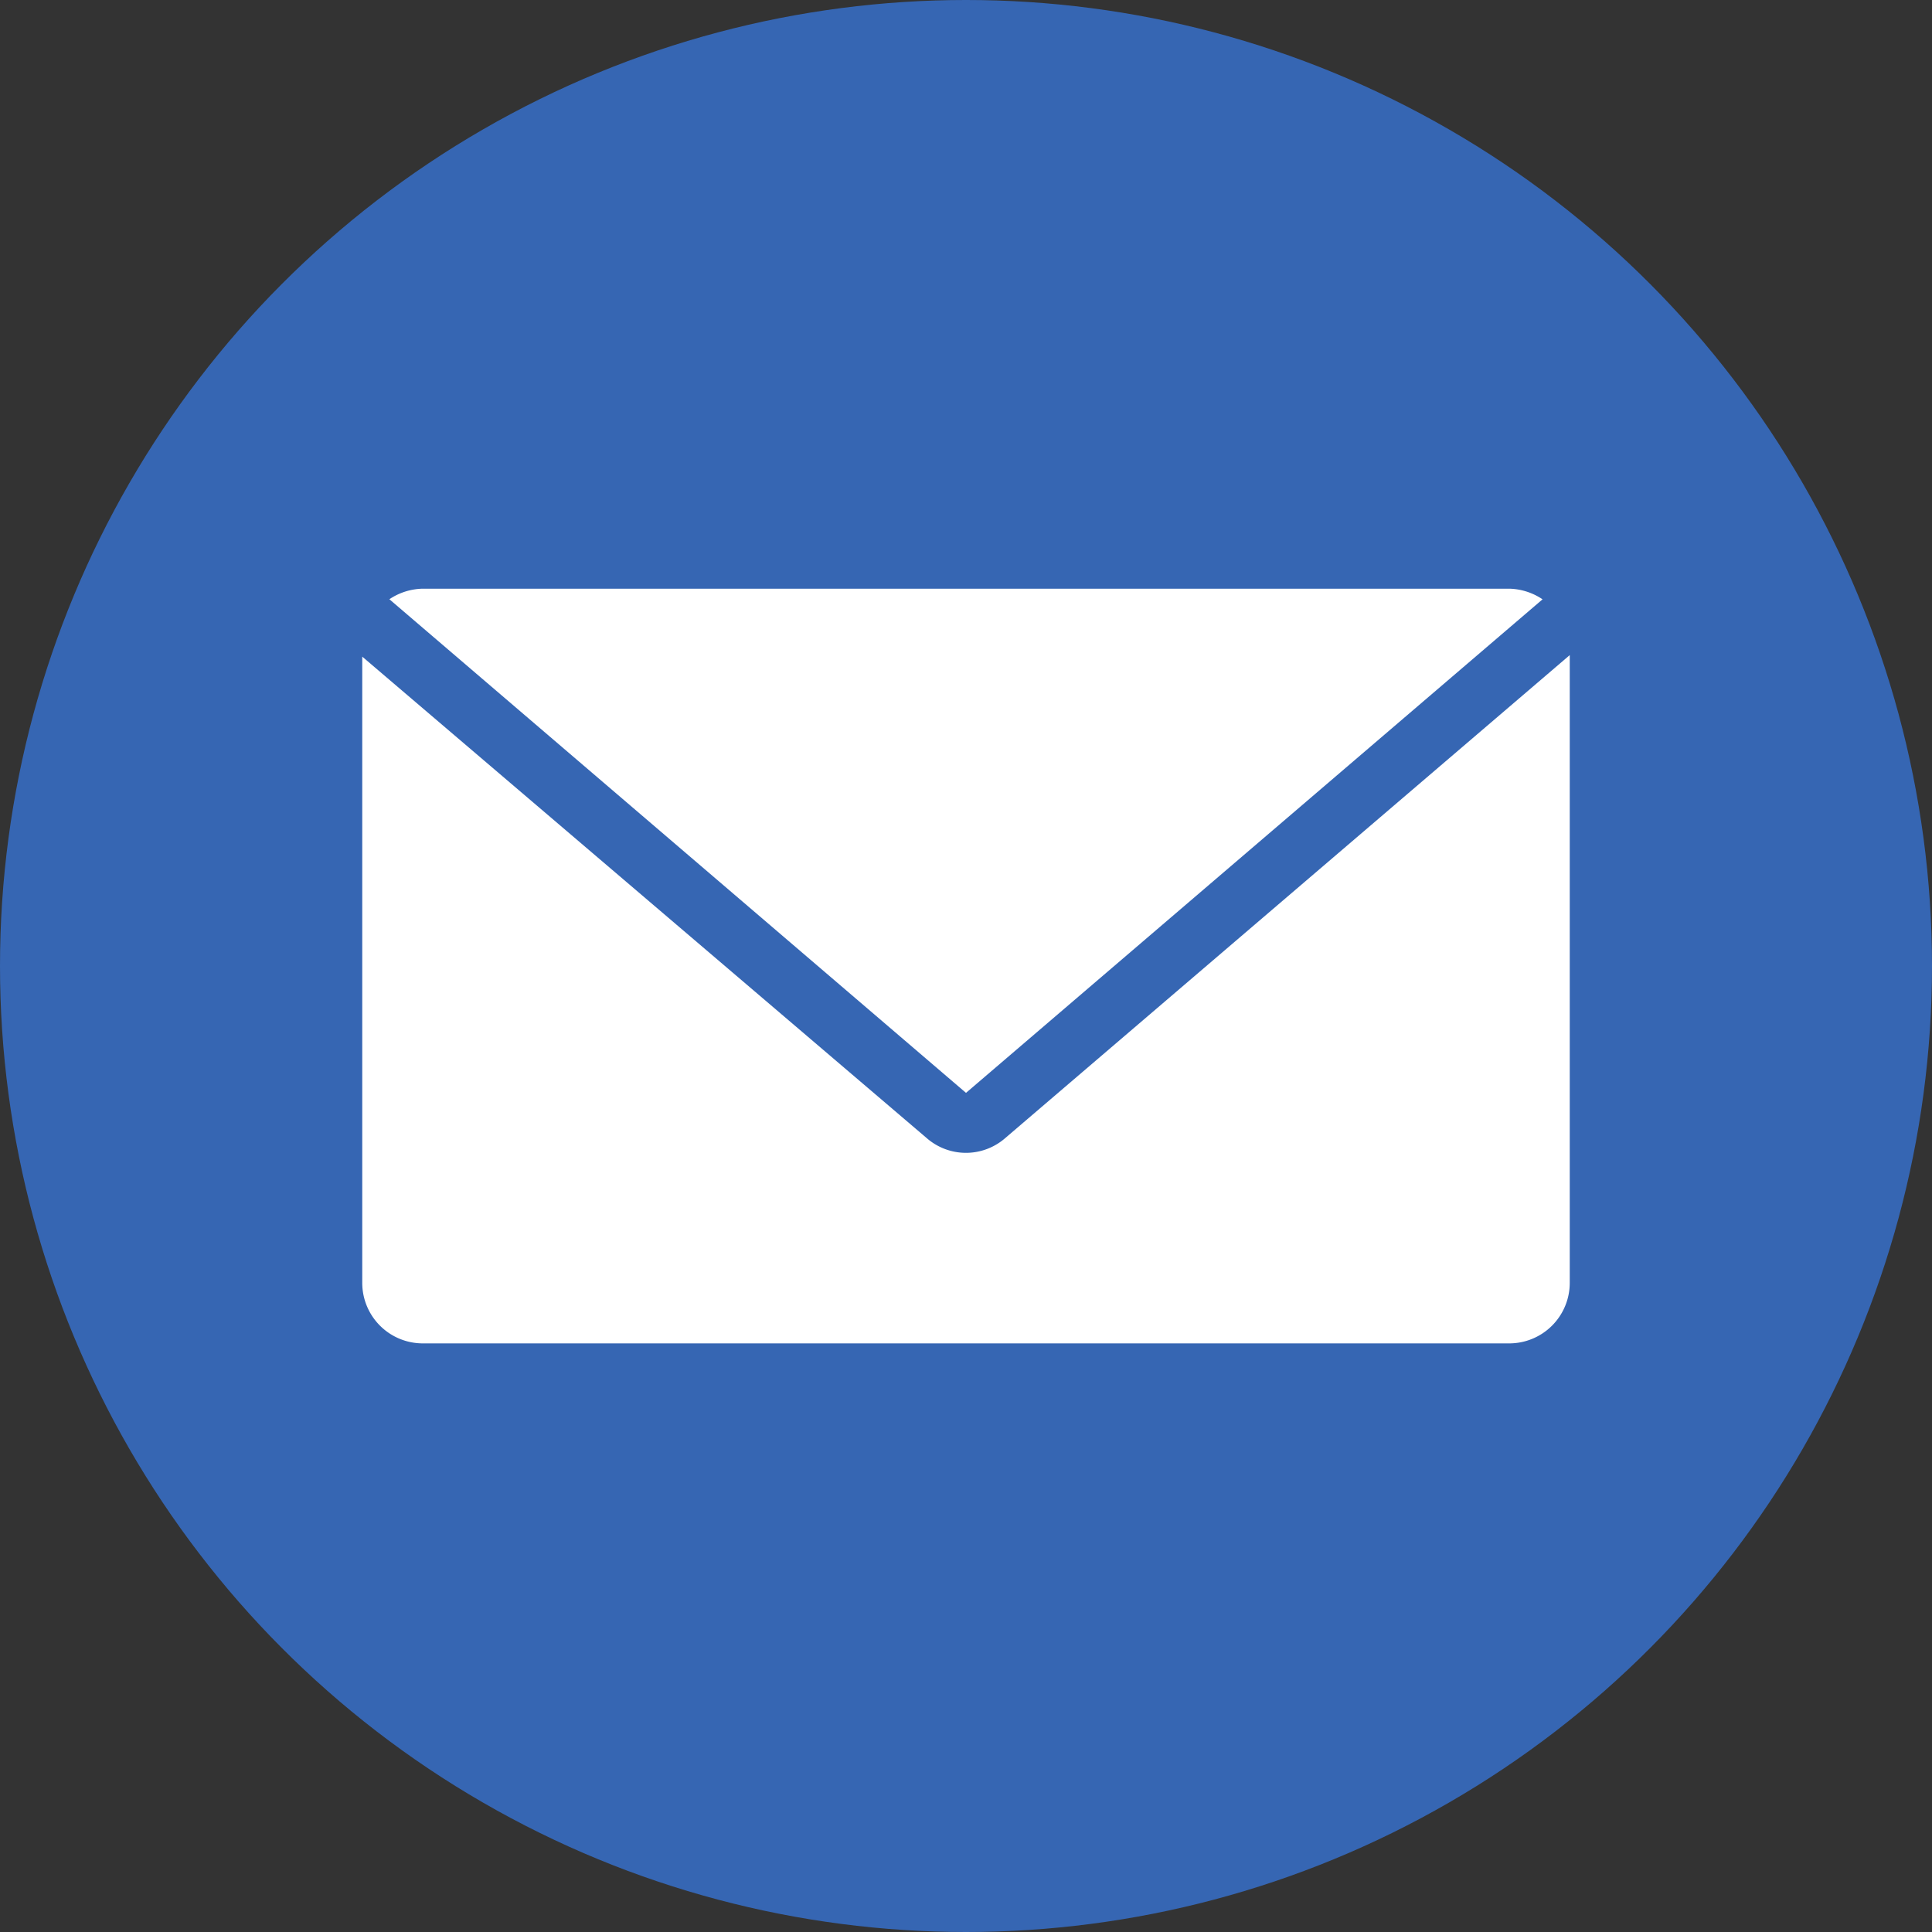
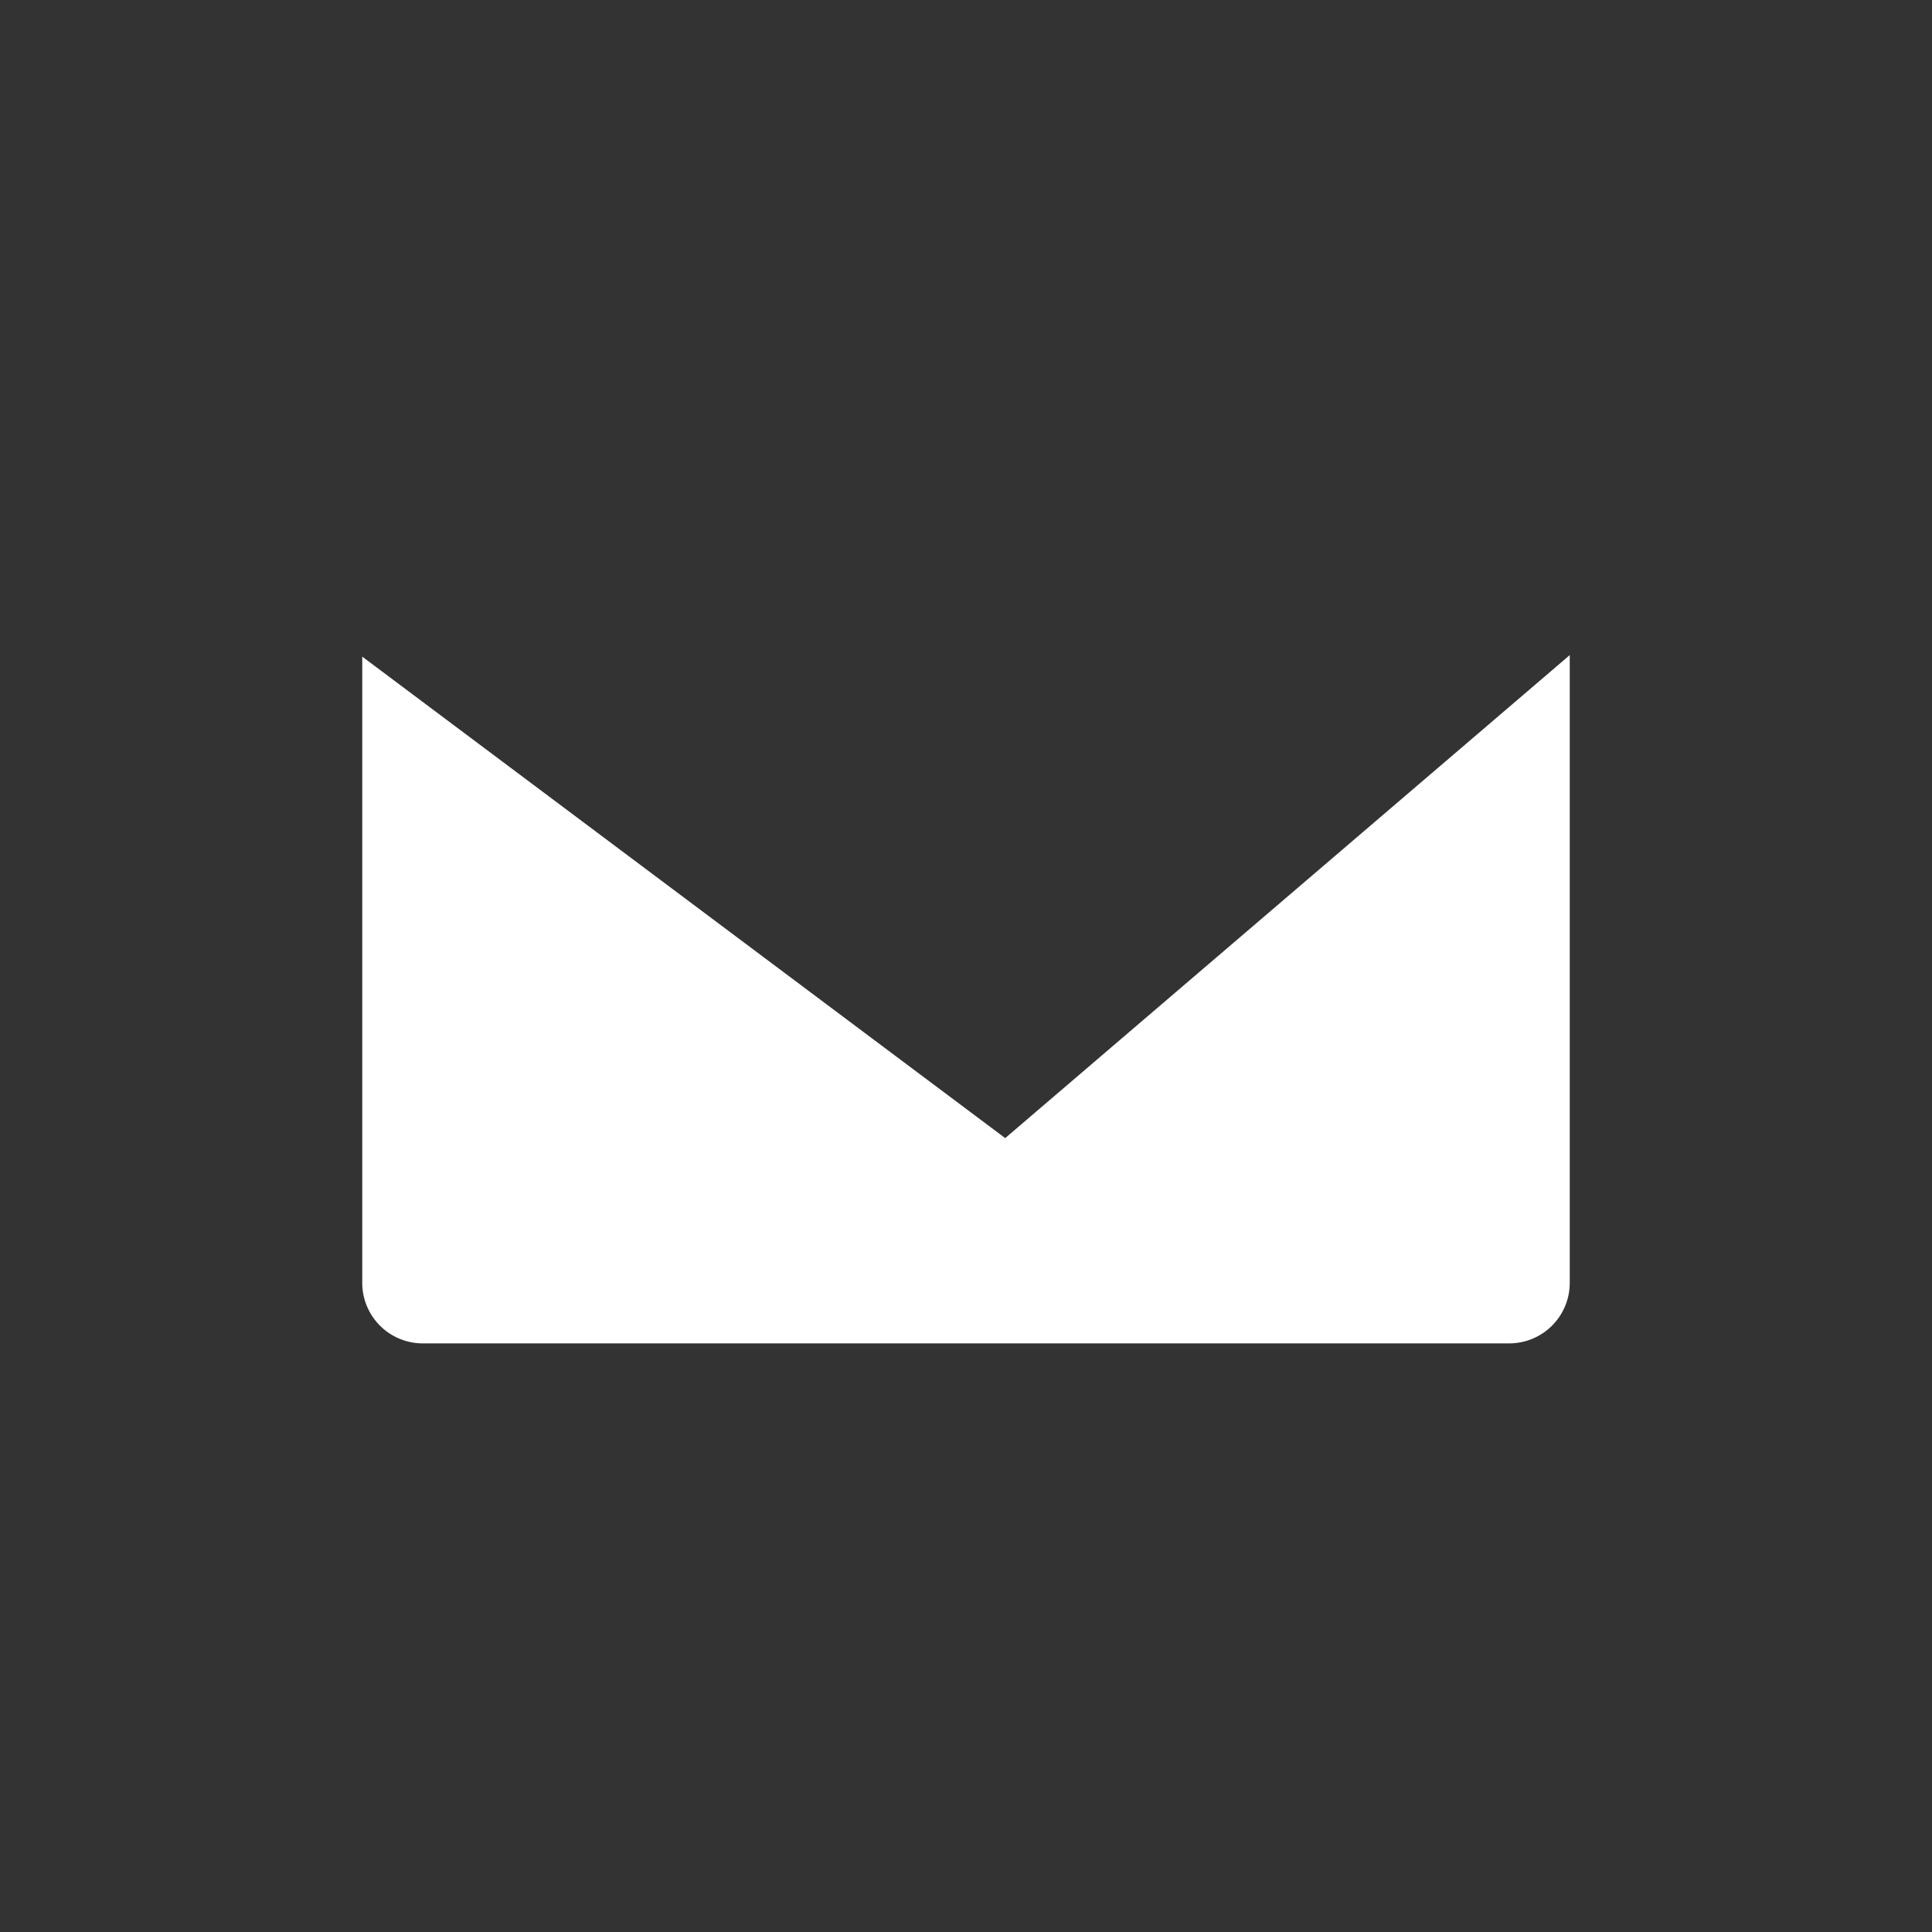
<svg xmlns="http://www.w3.org/2000/svg" id="_2190981_circle_email_inbox_letter_mail_icon" data-name="2190981_circle_email_inbox_letter_mail_icon" width="24" height="24" viewBox="0 0 24 24">
  <rect x="0" y="0" width="24" height="24" fill="#333333" stroke="none" />
  <g id="Group_557" data-name="Group 557">
-     <circle id="Ellipse_32" data-name="Ellipse 32" cx="12" cy="12" r="12" fill="#3666b3" />
-   </g>
+     </g>
  <g id="Group_559" data-name="Group 559" transform="translate(12 5.25)">
    <g id="Group_558" data-name="Group 558">
-       <path id="Path_3188" data-name="Path 3188" d="M64,28" transform="translate(-64 -28)" fill="#fff" />
-     </g>
+       </g>
  </g>
  <g id="Group_562" data-name="Group 562" transform="translate(4.5 7.313)">
    <g id="Group_560" data-name="Group 560" transform="translate(0.337)">
-       <path id="Path_3189" data-name="Path 3189" d="M32.963,45.263l7.162-6.131A.769.769,0,0,0,39.713,39h-13.5a.769.769,0,0,0-.413.131Z" transform="translate(-25.8 -39)" fill="#fff" />
-     </g>
+       </g>
    <g id="Group_561" data-name="Group 561" transform="translate(0 0.825)">
-       <path id="Path_3190" data-name="Path 3190" d="M31.987,49.4a.741.741,0,0,1-.975,0L24,43.419V51.2a.752.752,0,0,0,.75.75h13.5A.752.752,0,0,0,39,51.2V43.4Z" transform="translate(-24 -43.4)" fill="#fff" />
+       <path id="Path_3190" data-name="Path 3190" d="M31.987,49.4L24,43.419V51.2a.752.752,0,0,0,.75.75h13.5A.752.752,0,0,0,39,51.2V43.4Z" transform="translate(-24 -43.4)" fill="#fff" />
    </g>
  </g>
</svg>